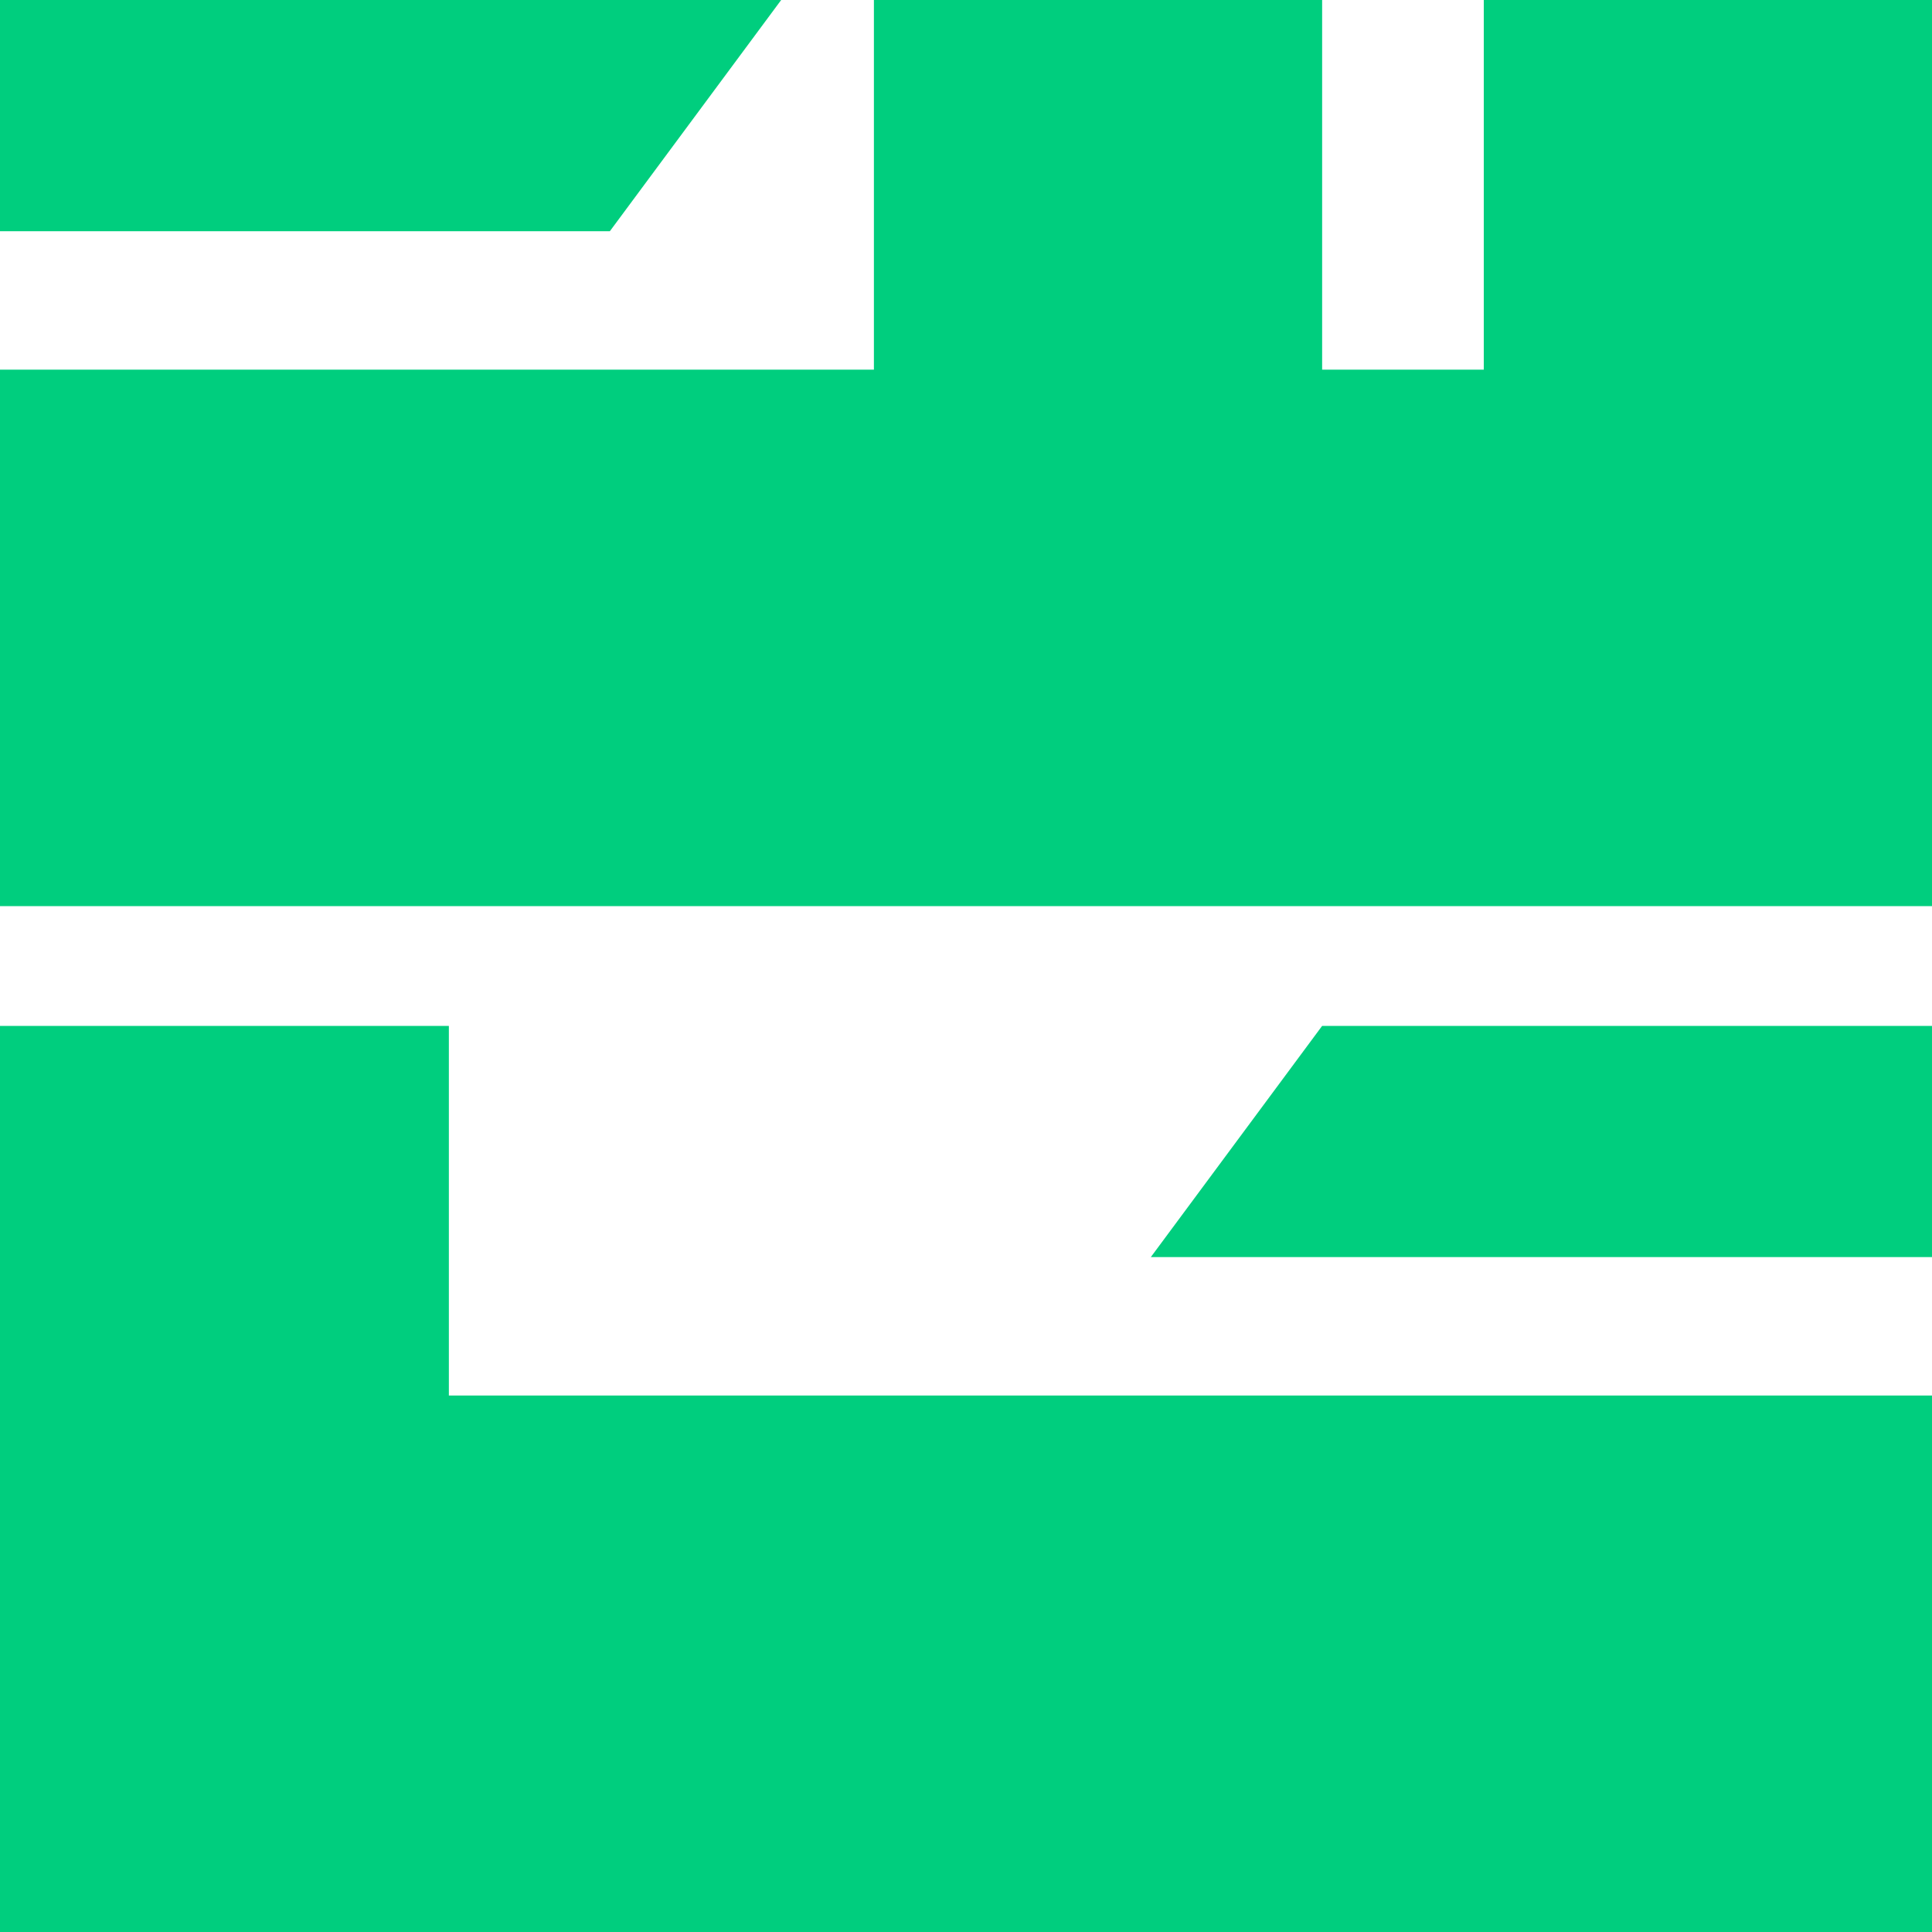
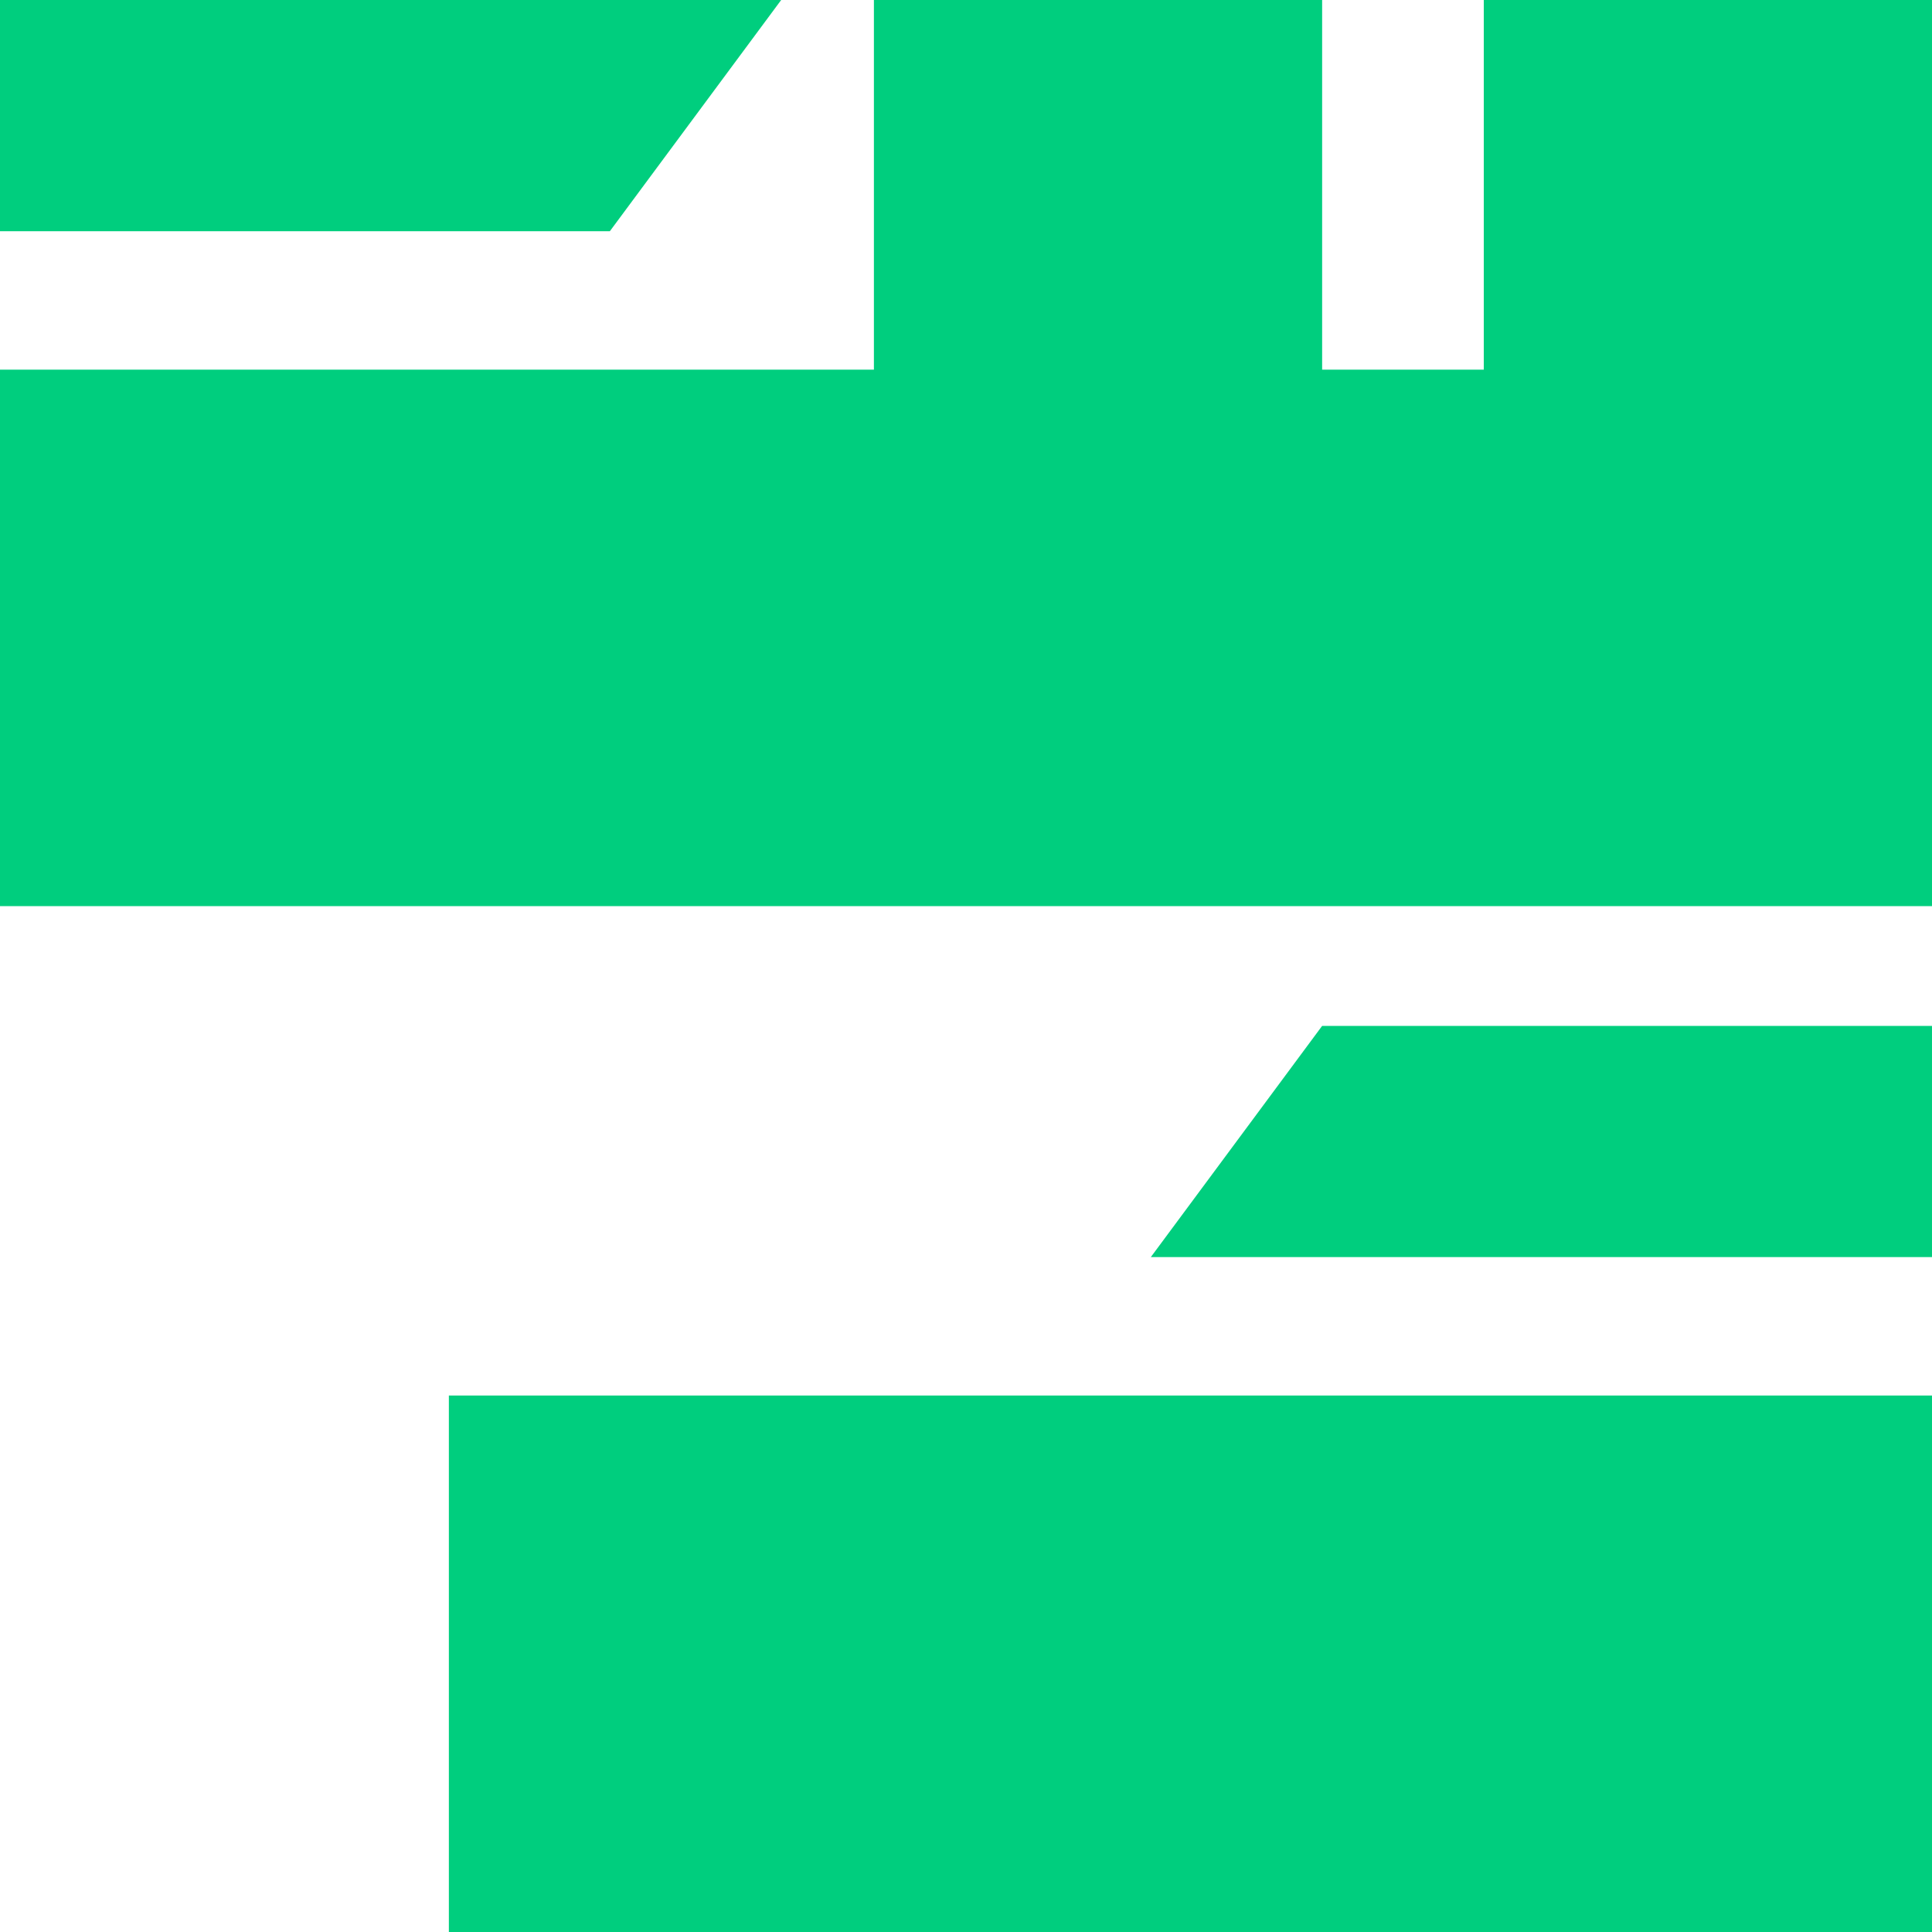
<svg xmlns="http://www.w3.org/2000/svg" id="Layer_1" data-name="Layer 1" version="1.1" viewBox="0 0 300 300">
  <defs>
    <style>
      .cls-1 {
        fill: #00ce7e;
        stroke-width: 0px;
      }
    </style>
  </defs>
-   <path class="cls-1" d="M205.3,159.3l-26.6,35.9h121.3v-35.9h-94.7ZM205.3,159.3l-26.6,35.9h121.3v-35.9h-94.7ZM94.7,35.9L121.3,0H0v35.9h94.7ZM300,0h-69.6v57.4h-25.1V0h-69.6v57.4H0v83.3h300V0ZM71.1,216.7h-1.4v-57.4H0v140.7h300v-83.3H71.1Z" />
+   <path class="cls-1" d="M205.3,159.3l-26.6,35.9h121.3v-35.9h-94.7ZM205.3,159.3l-26.6,35.9h121.3v-35.9h-94.7ZM94.7,35.9L121.3,0H0v35.9h94.7ZM300,0h-69.6v57.4h-25.1V0h-69.6v57.4H0v83.3h300V0ZM71.1,216.7h-1.4v-57.4v140.7h300v-83.3H71.1Z" />
</svg>